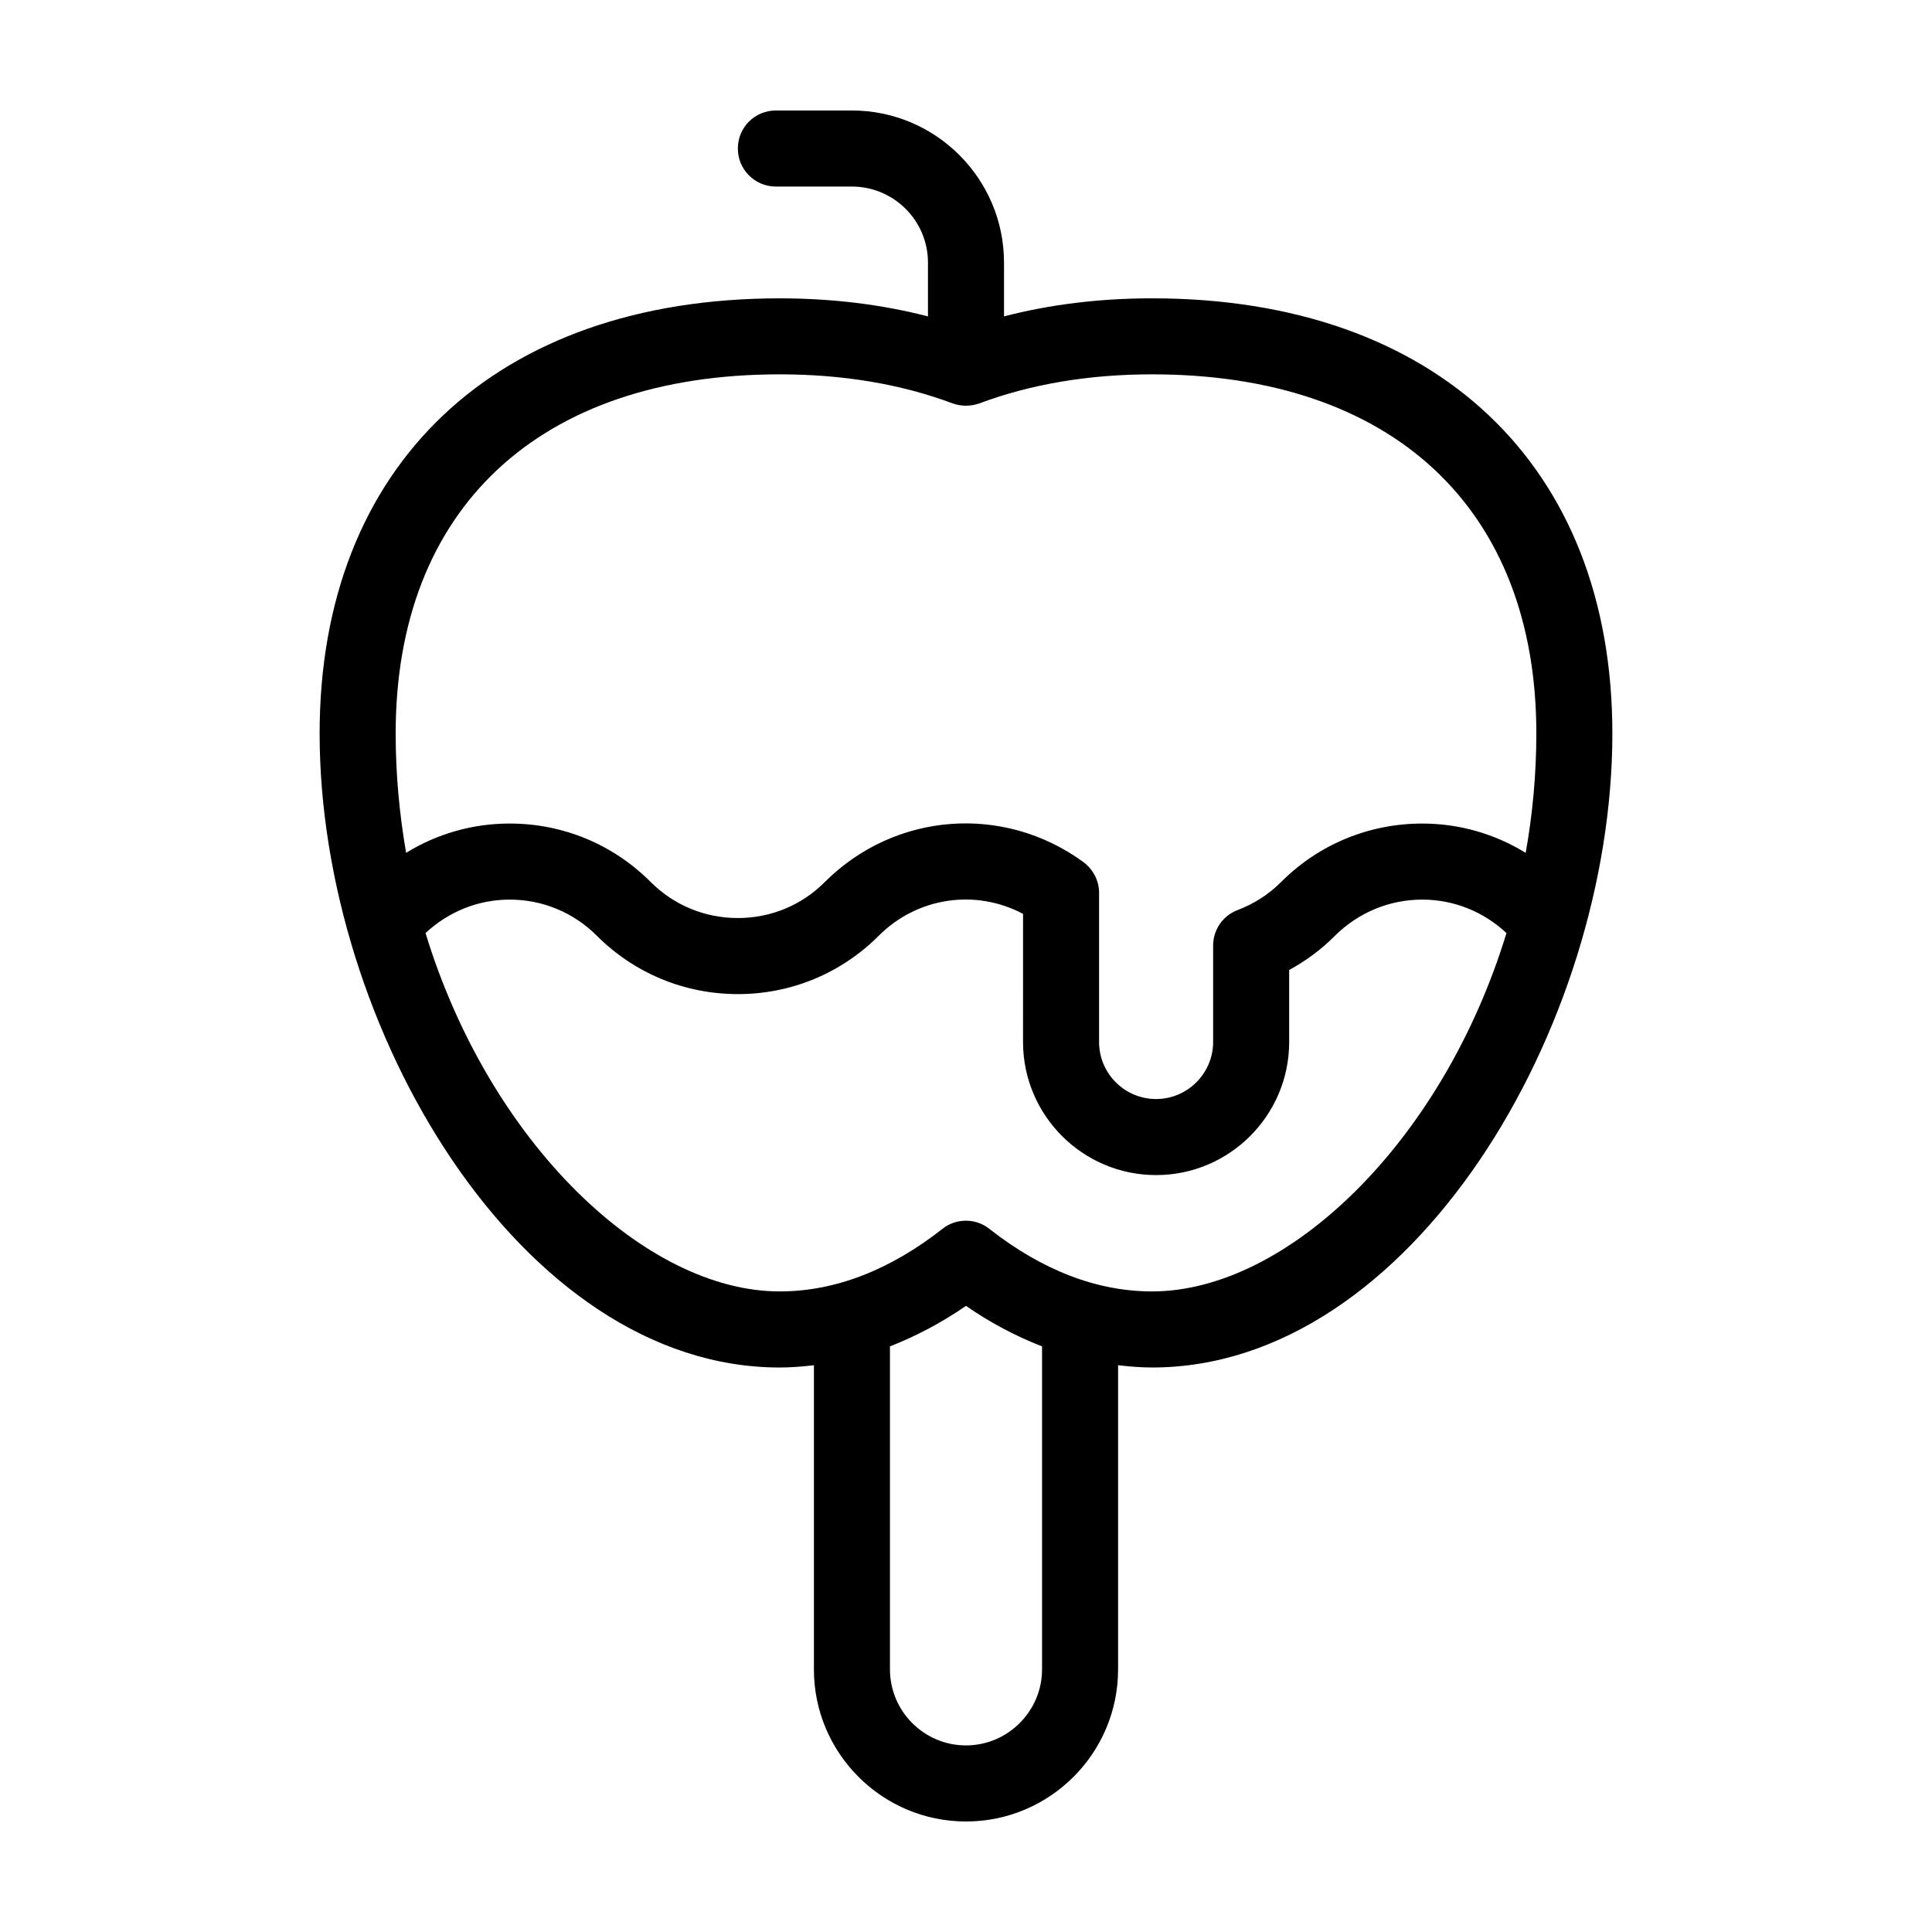
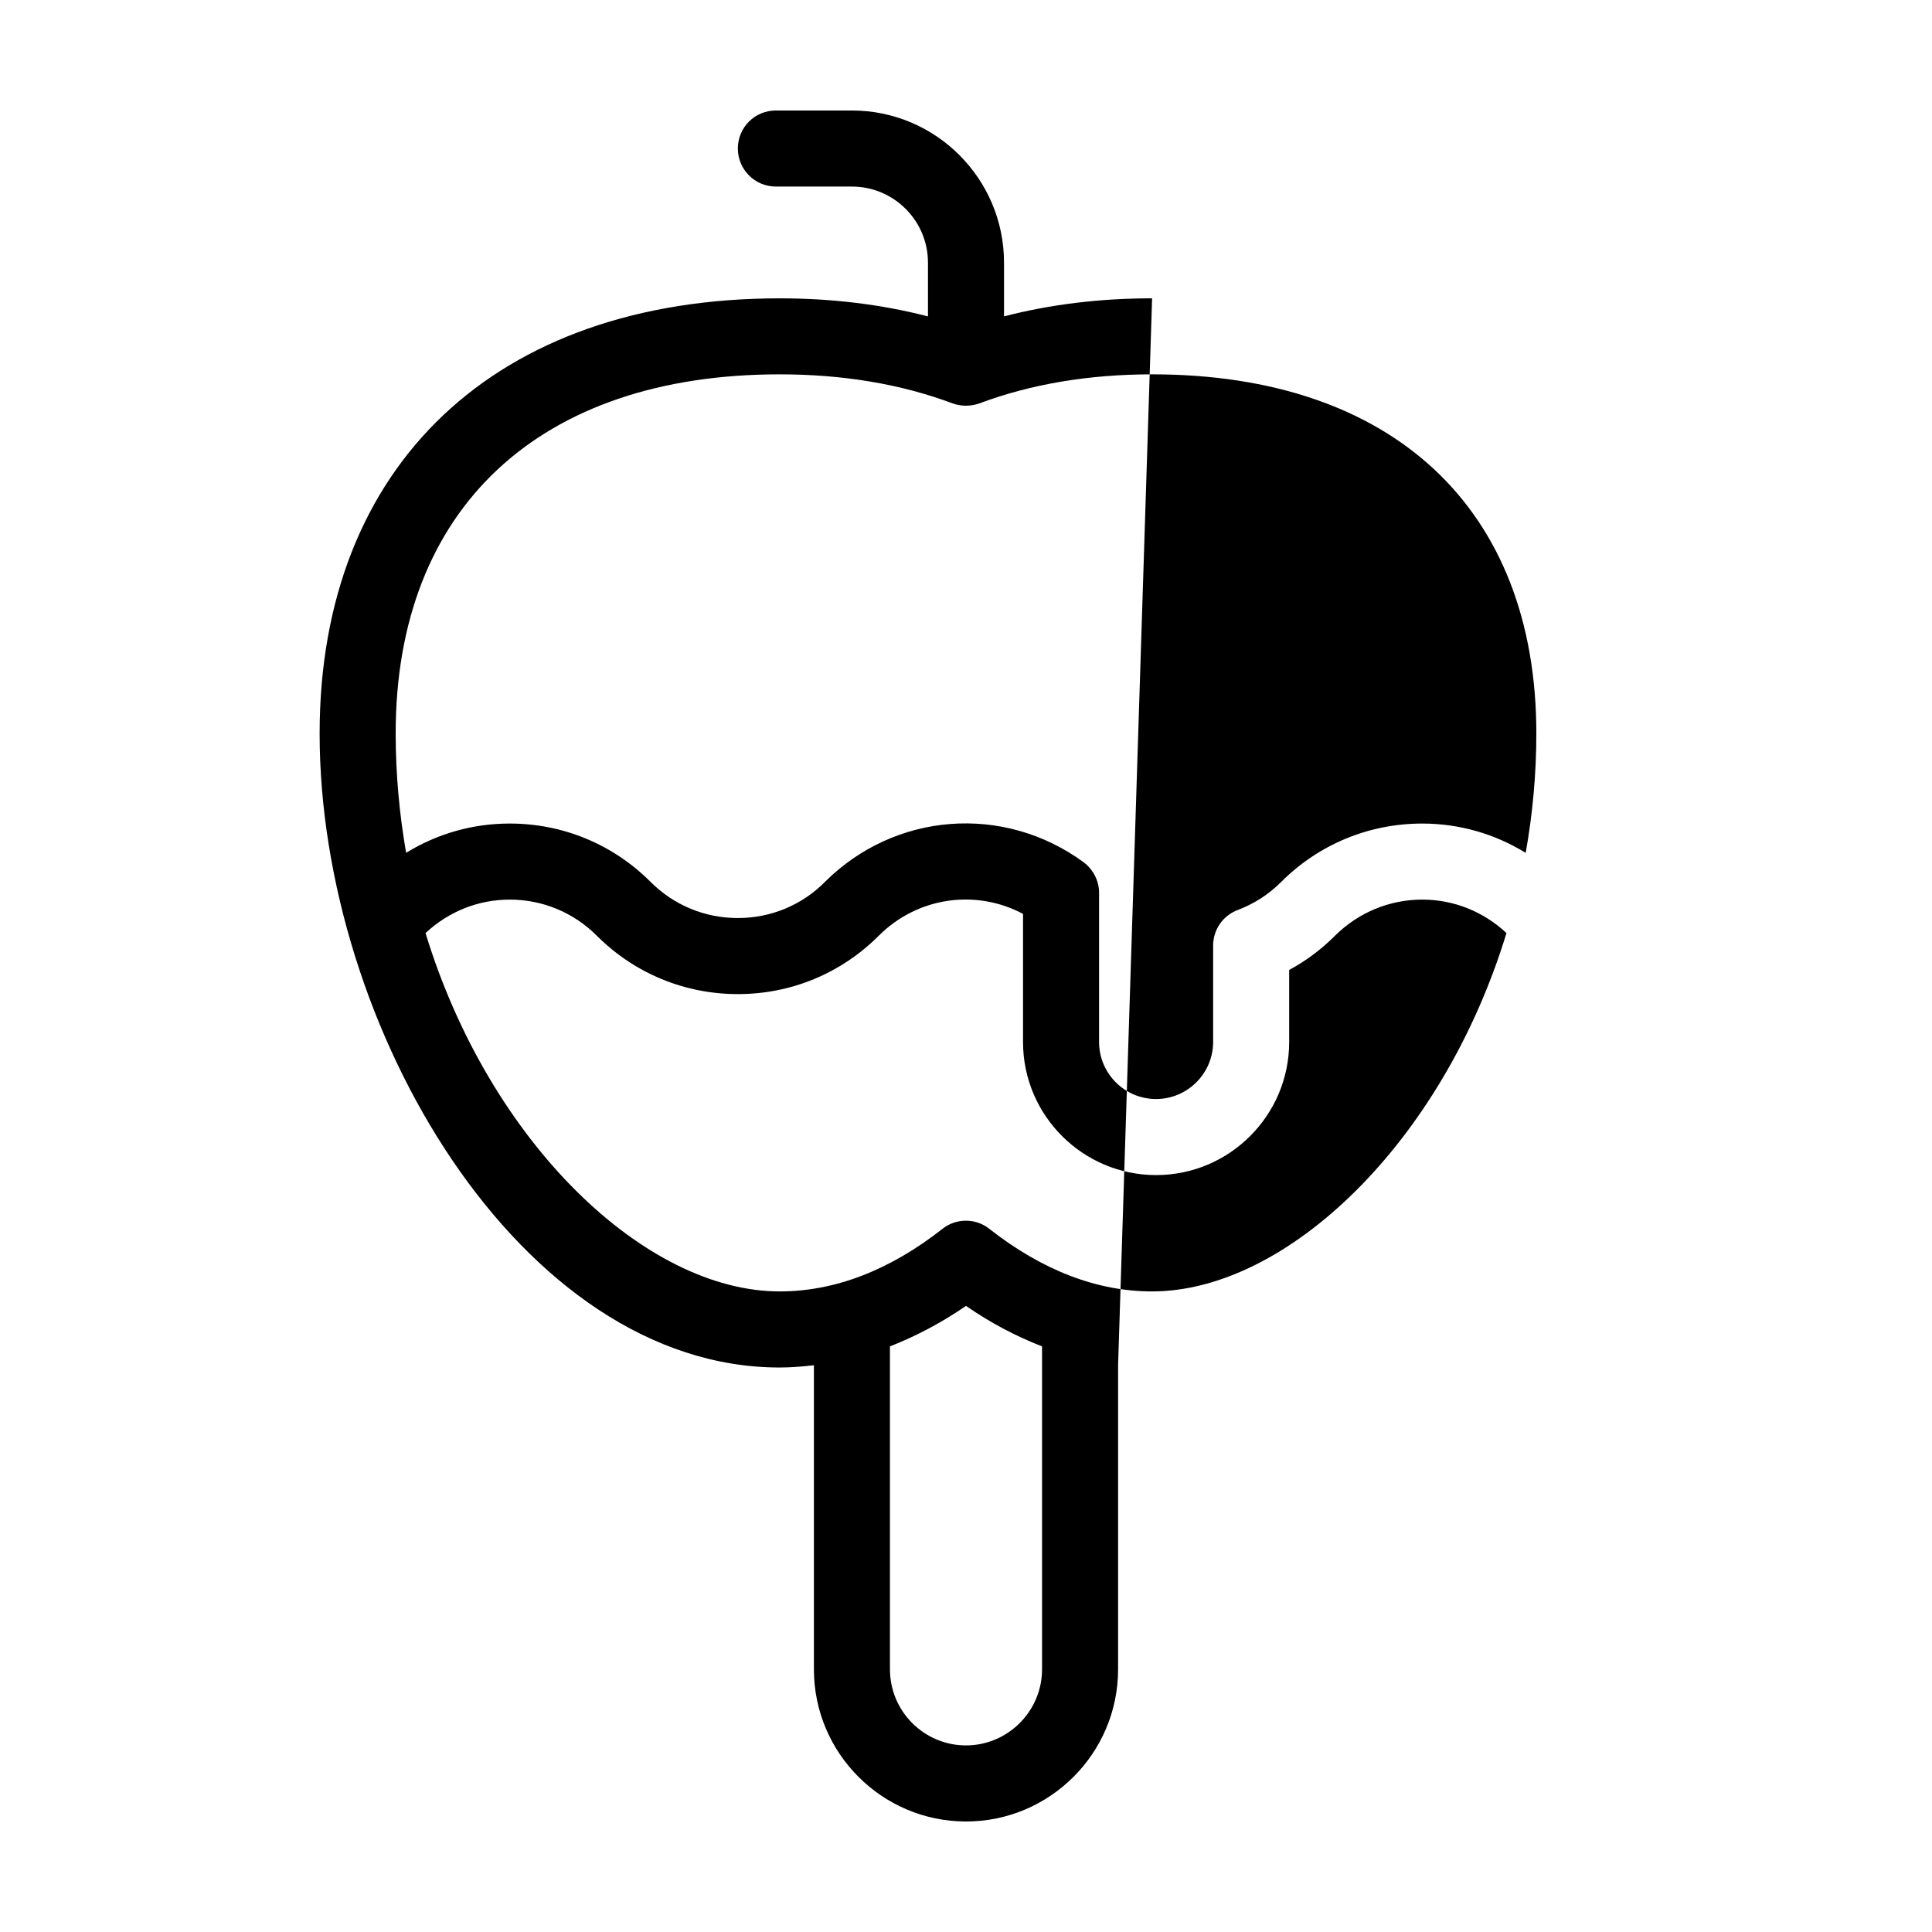
<svg xmlns="http://www.w3.org/2000/svg" fill="#000000" width="800px" height="800px" version="1.1" viewBox="144 144 512 512">
-   <path d="m449.32 223.06c-13.855 0-27.004 1.613-39.246 4.785v-14.258c0-22.219-18.086-40.305-40.305-40.305h-20.152c-5.594 0-10.078 4.484-10.078 10.078 0 5.543 4.484 10.078 10.078 10.078h20.152c11.082 0 20.152 9.02 20.152 20.152v14.258c-12.293-3.176-25.441-4.785-39.297-4.785-75.219 0-121.92 44.184-121.92 115.32 0 77.738 53.254 168.02 121.92 168.02 3.023 0 6.047-0.25 9.07-0.605v80.609c0 22.219 18.086 40.305 40.305 40.305s40.305-18.086 40.305-40.305v-80.613c2.973 0.352 5.996 0.605 9.02 0.605 68.668 0 121.97-90.281 121.97-168.02 0-71.137-46.754-115.32-121.97-115.32zm-29.168 363.34c0 11.082-9.07 20.152-20.152 20.152-11.133 0-20.152-9.07-20.152-20.152v-85.594c6.801-2.672 13.551-6.195 20.152-10.73 6.551 4.535 13.301 8.062 20.152 10.73zm29.168-100.16c-14.609 0-29.121-5.594-43.125-16.574-1.812-1.461-4.031-2.168-6.195-2.168-2.215 0-4.434 0.707-6.246 2.168-14.008 10.984-28.516 16.574-43.125 16.574-35.621 0-76.883-39.348-93.859-94.969 6.098-5.691 13.957-8.867 22.32-8.867 8.715 0 16.93 3.426 23.074 9.574 9.977 9.977 23.277 15.469 37.383 15.469s27.355-5.492 37.332-15.469c10.277-10.277 25.695-12.445 38.238-5.793l-0.004 33.957c0 19.445 15.82 35.266 35.266 35.266 19.445 0 35.266-15.82 35.266-35.266v-19.094c4.484-2.418 8.516-5.441 12.141-9.07 6.195-6.144 14.41-9.574 23.125-9.574 8.363 0 16.223 3.176 22.32 8.867-16.977 55.621-58.289 94.969-93.91 94.969zm71.594-123.99c-14.105 0-27.406 5.492-37.383 15.469-3.273 3.273-7.152 5.793-11.539 7.457-3.93 1.461-6.5 5.238-6.5 9.422v25.543c0 8.312-6.801 15.113-15.113 15.113-8.363 0-15.113-6.801-15.113-15.113v-39.551c0-3.176-1.562-6.195-4.133-8.113-21.16-15.469-49.977-13.25-68.52 5.238-6.144 6.195-14.359 9.574-23.074 9.574-8.715 0-16.93-3.375-23.125-9.574-9.977-9.977-23.227-15.469-37.332-15.469-9.875 0-19.246 2.719-27.457 7.758-1.762-10.172-2.769-20.75-2.769-31.633 0-59.602 38.039-95.168 101.77-95.168 16.727 0 32.145 2.57 45.848 7.707 2.266 0.805 4.734 0.805 7.055 0 13.703-5.141 29.121-7.707 45.797-7.707 63.73 0 101.82 35.566 101.82 95.168 0 10.883-1.008 21.461-2.82 31.641-8.211-5.039-17.582-7.762-27.406-7.762z" />
+   <path d="m449.32 223.06c-13.855 0-27.004 1.613-39.246 4.785v-14.258c0-22.219-18.086-40.305-40.305-40.305h-20.152c-5.594 0-10.078 4.484-10.078 10.078 0 5.543 4.484 10.078 10.078 10.078h20.152c11.082 0 20.152 9.02 20.152 20.152v14.258c-12.293-3.176-25.441-4.785-39.297-4.785-75.219 0-121.92 44.184-121.92 115.32 0 77.738 53.254 168.02 121.92 168.02 3.023 0 6.047-0.25 9.07-0.605v80.609c0 22.219 18.086 40.305 40.305 40.305s40.305-18.086 40.305-40.305v-80.613zm-29.168 363.34c0 11.082-9.07 20.152-20.152 20.152-11.133 0-20.152-9.07-20.152-20.152v-85.594c6.801-2.672 13.551-6.195 20.152-10.73 6.551 4.535 13.301 8.062 20.152 10.73zm29.168-100.16c-14.609 0-29.121-5.594-43.125-16.574-1.812-1.461-4.031-2.168-6.195-2.168-2.215 0-4.434 0.707-6.246 2.168-14.008 10.984-28.516 16.574-43.125 16.574-35.621 0-76.883-39.348-93.859-94.969 6.098-5.691 13.957-8.867 22.32-8.867 8.715 0 16.93 3.426 23.074 9.574 9.977 9.977 23.277 15.469 37.383 15.469s27.355-5.492 37.332-15.469c10.277-10.277 25.695-12.445 38.238-5.793l-0.004 33.957c0 19.445 15.82 35.266 35.266 35.266 19.445 0 35.266-15.82 35.266-35.266v-19.094c4.484-2.418 8.516-5.441 12.141-9.07 6.195-6.144 14.41-9.574 23.125-9.574 8.363 0 16.223 3.176 22.32 8.867-16.977 55.621-58.289 94.969-93.91 94.969zm71.594-123.99c-14.105 0-27.406 5.492-37.383 15.469-3.273 3.273-7.152 5.793-11.539 7.457-3.93 1.461-6.5 5.238-6.5 9.422v25.543c0 8.312-6.801 15.113-15.113 15.113-8.363 0-15.113-6.801-15.113-15.113v-39.551c0-3.176-1.562-6.195-4.133-8.113-21.16-15.469-49.977-13.25-68.52 5.238-6.144 6.195-14.359 9.574-23.074 9.574-8.715 0-16.93-3.375-23.125-9.574-9.977-9.977-23.227-15.469-37.332-15.469-9.875 0-19.246 2.719-27.457 7.758-1.762-10.172-2.769-20.75-2.769-31.633 0-59.602 38.039-95.168 101.77-95.168 16.727 0 32.145 2.57 45.848 7.707 2.266 0.805 4.734 0.805 7.055 0 13.703-5.141 29.121-7.707 45.797-7.707 63.73 0 101.82 35.566 101.82 95.168 0 10.883-1.008 21.461-2.82 31.641-8.211-5.039-17.582-7.762-27.406-7.762z" />
</svg>